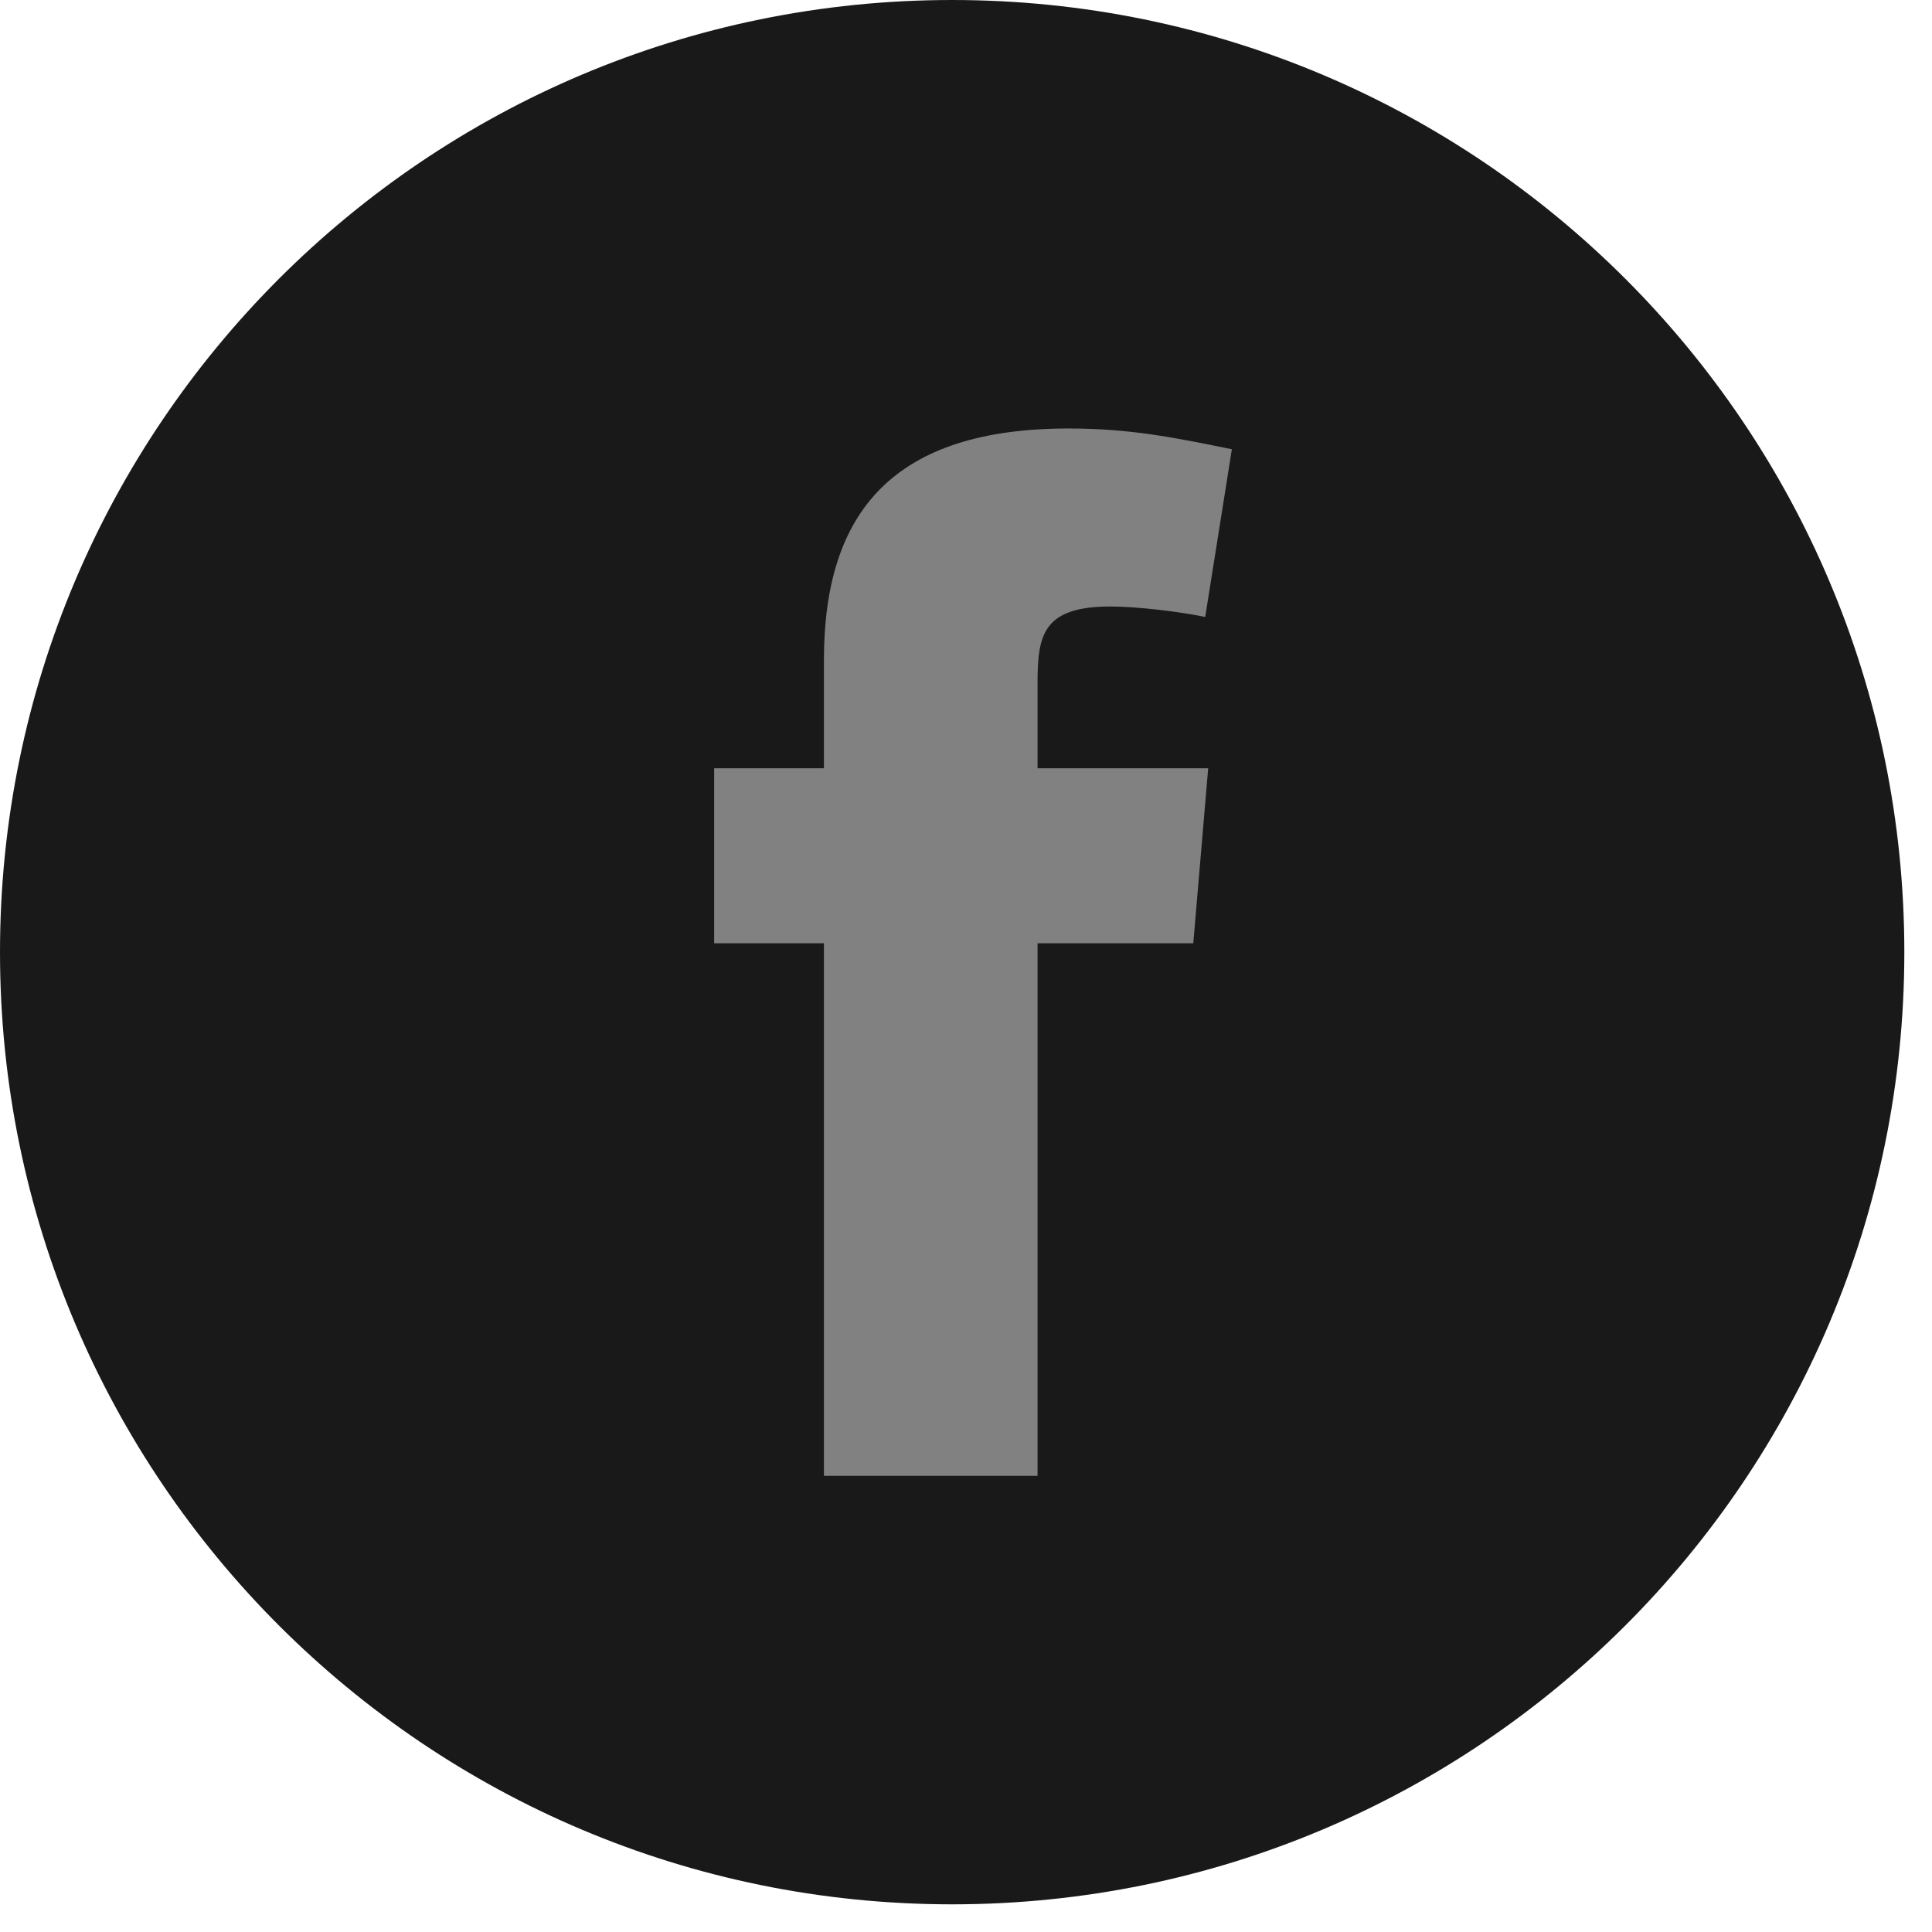
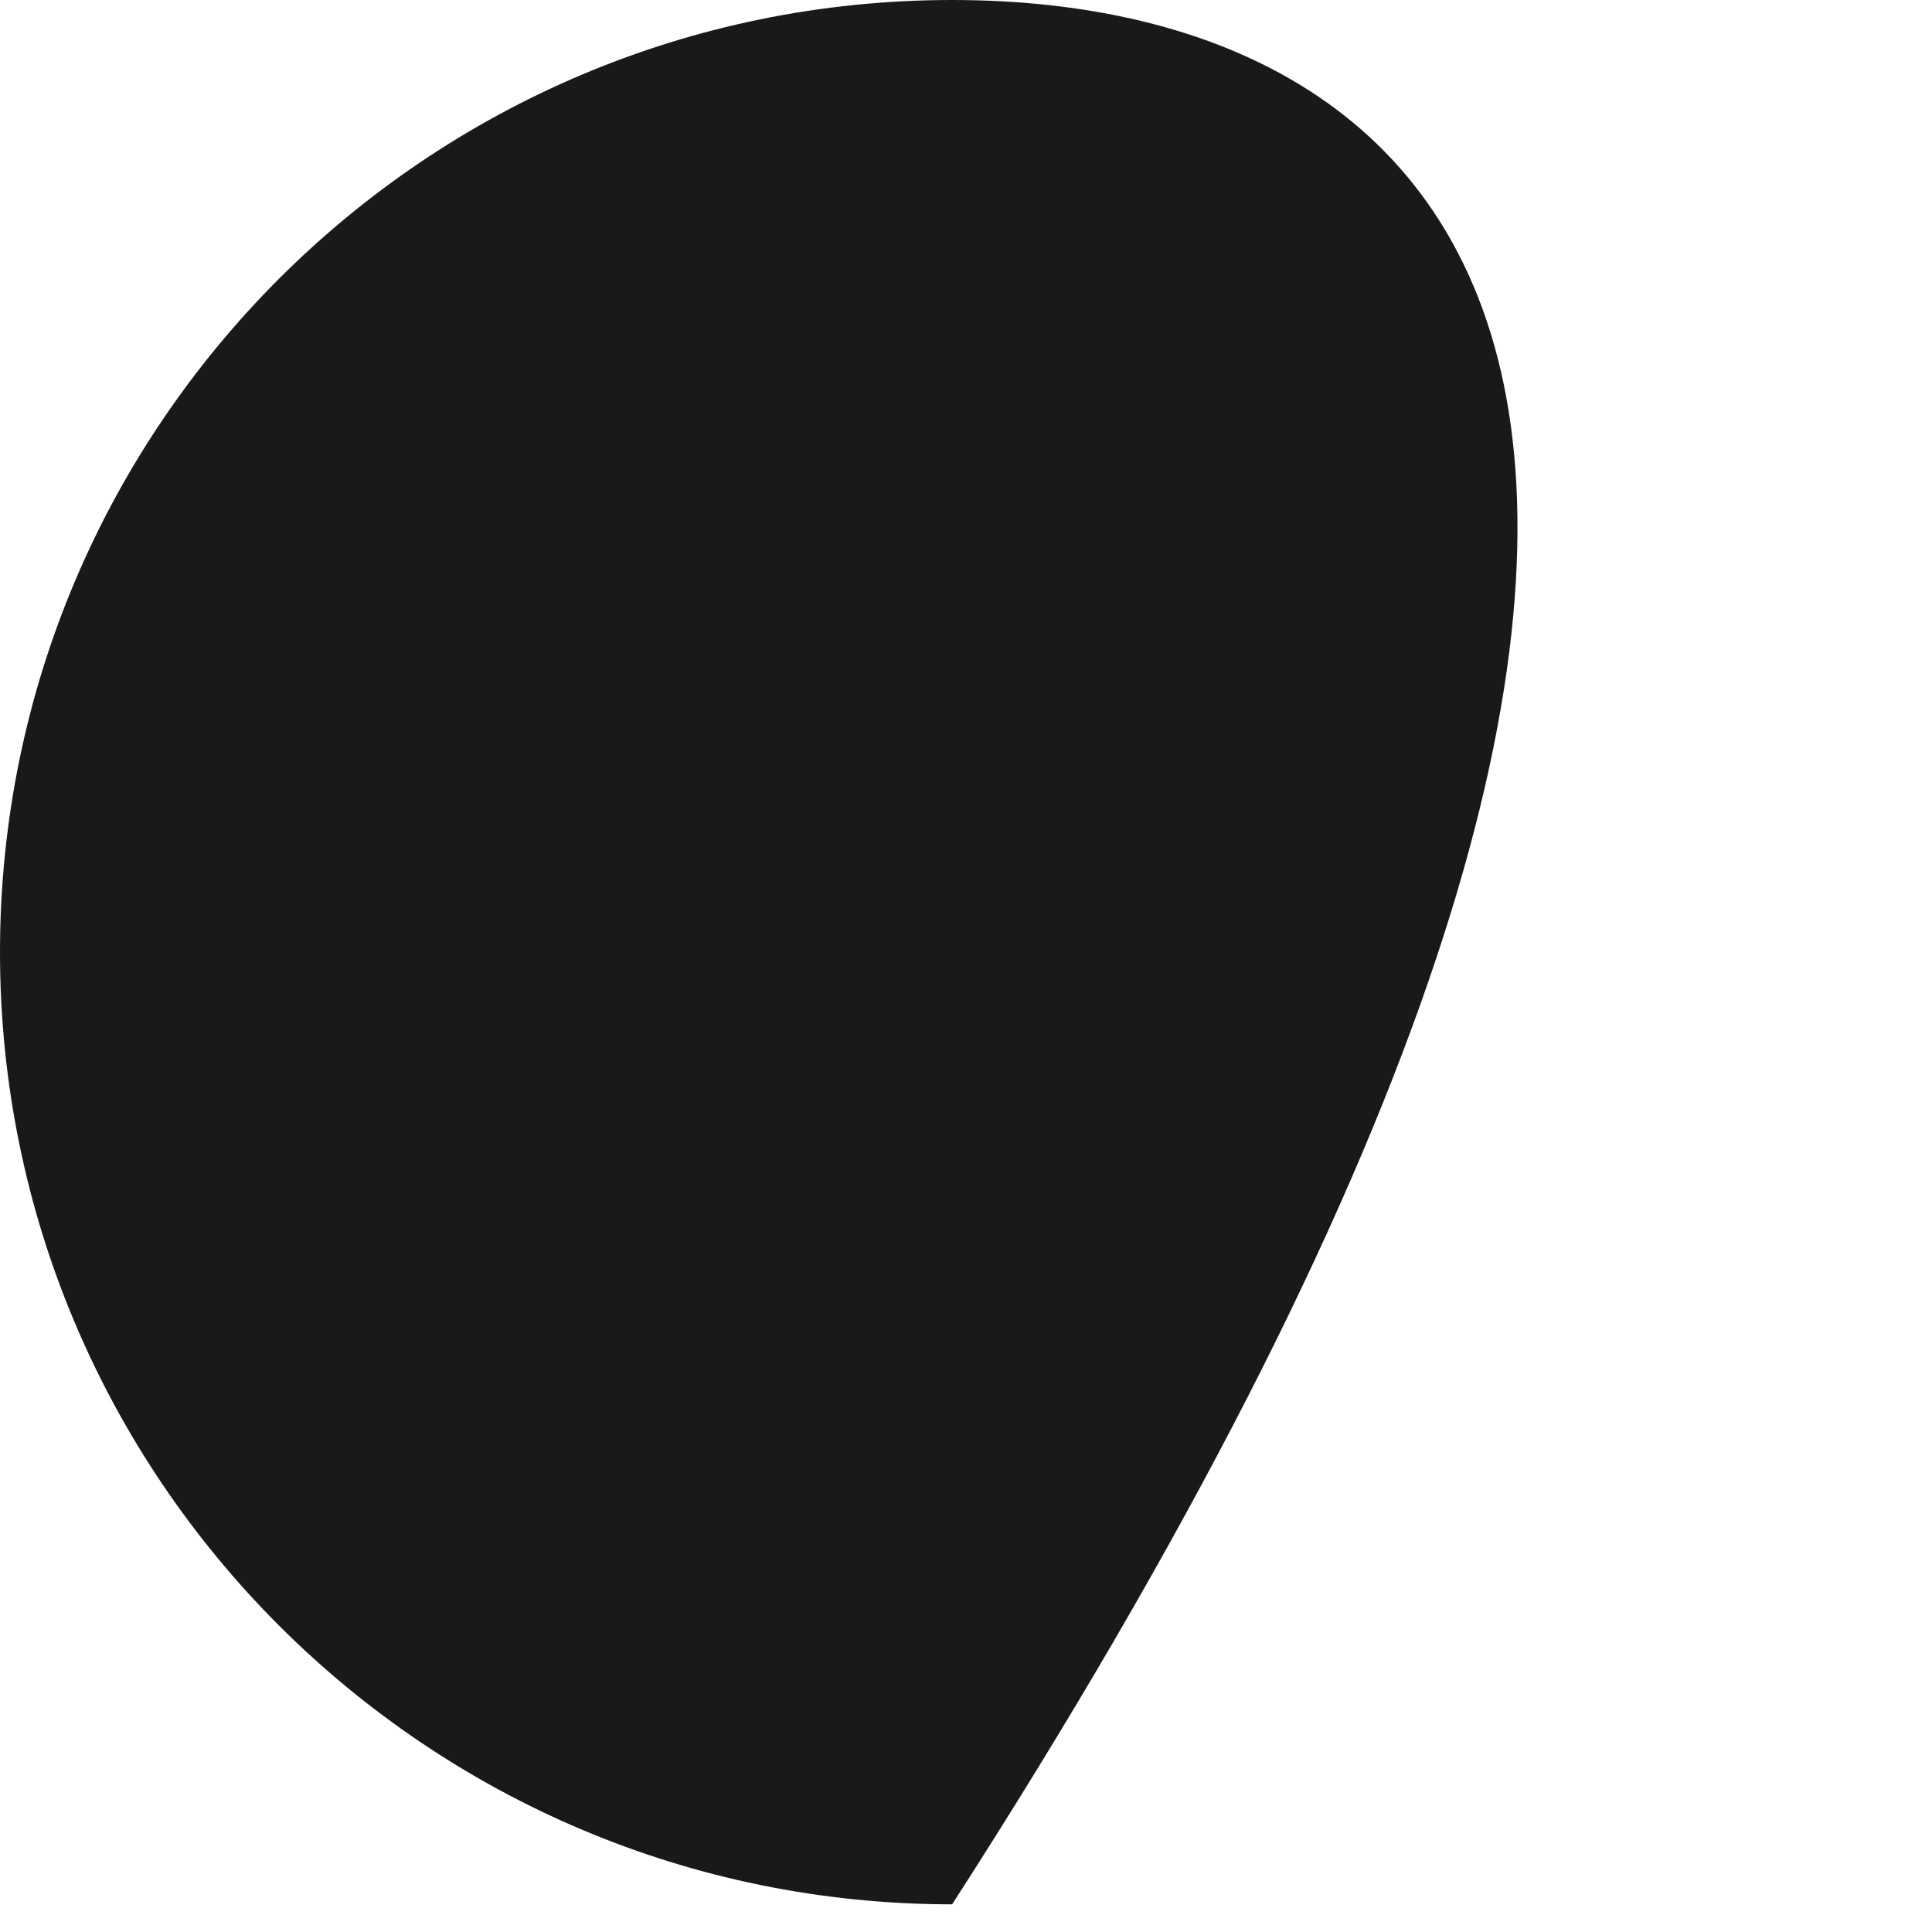
<svg xmlns="http://www.w3.org/2000/svg" width="28" height="28" viewBox="0 0 28 28" fill="none">
-   <path d="M13.799 27.599C21.42 27.599 27.599 21.42 27.599 13.799C27.599 6.178 21.42 0 13.799 0C6.178 0 0 6.178 0 13.799C0 21.42 6.178 27.599 13.799 27.599Z" fill="#191919" />
-   <path fill-rule="evenodd" clip-rule="evenodd" d="M17.467 8.941C17.037 8.855 16.456 8.79 16.09 8.79C15.101 8.79 15.037 9.22 15.037 9.909V11.134H17.51L17.294 13.671H15.037V21.389H11.941V13.671H10.35V11.134H11.941V9.564C11.941 7.414 12.951 6.21 15.488 6.21C16.37 6.21 17.015 6.339 17.853 6.511L17.467 8.941Z" fill="#818181" />
+   <path d="M13.799 27.599C27.599 6.178 21.42 0 13.799 0C6.178 0 0 6.178 0 13.799C0 21.42 6.178 27.599 13.799 27.599Z" fill="#191919" />
</svg>